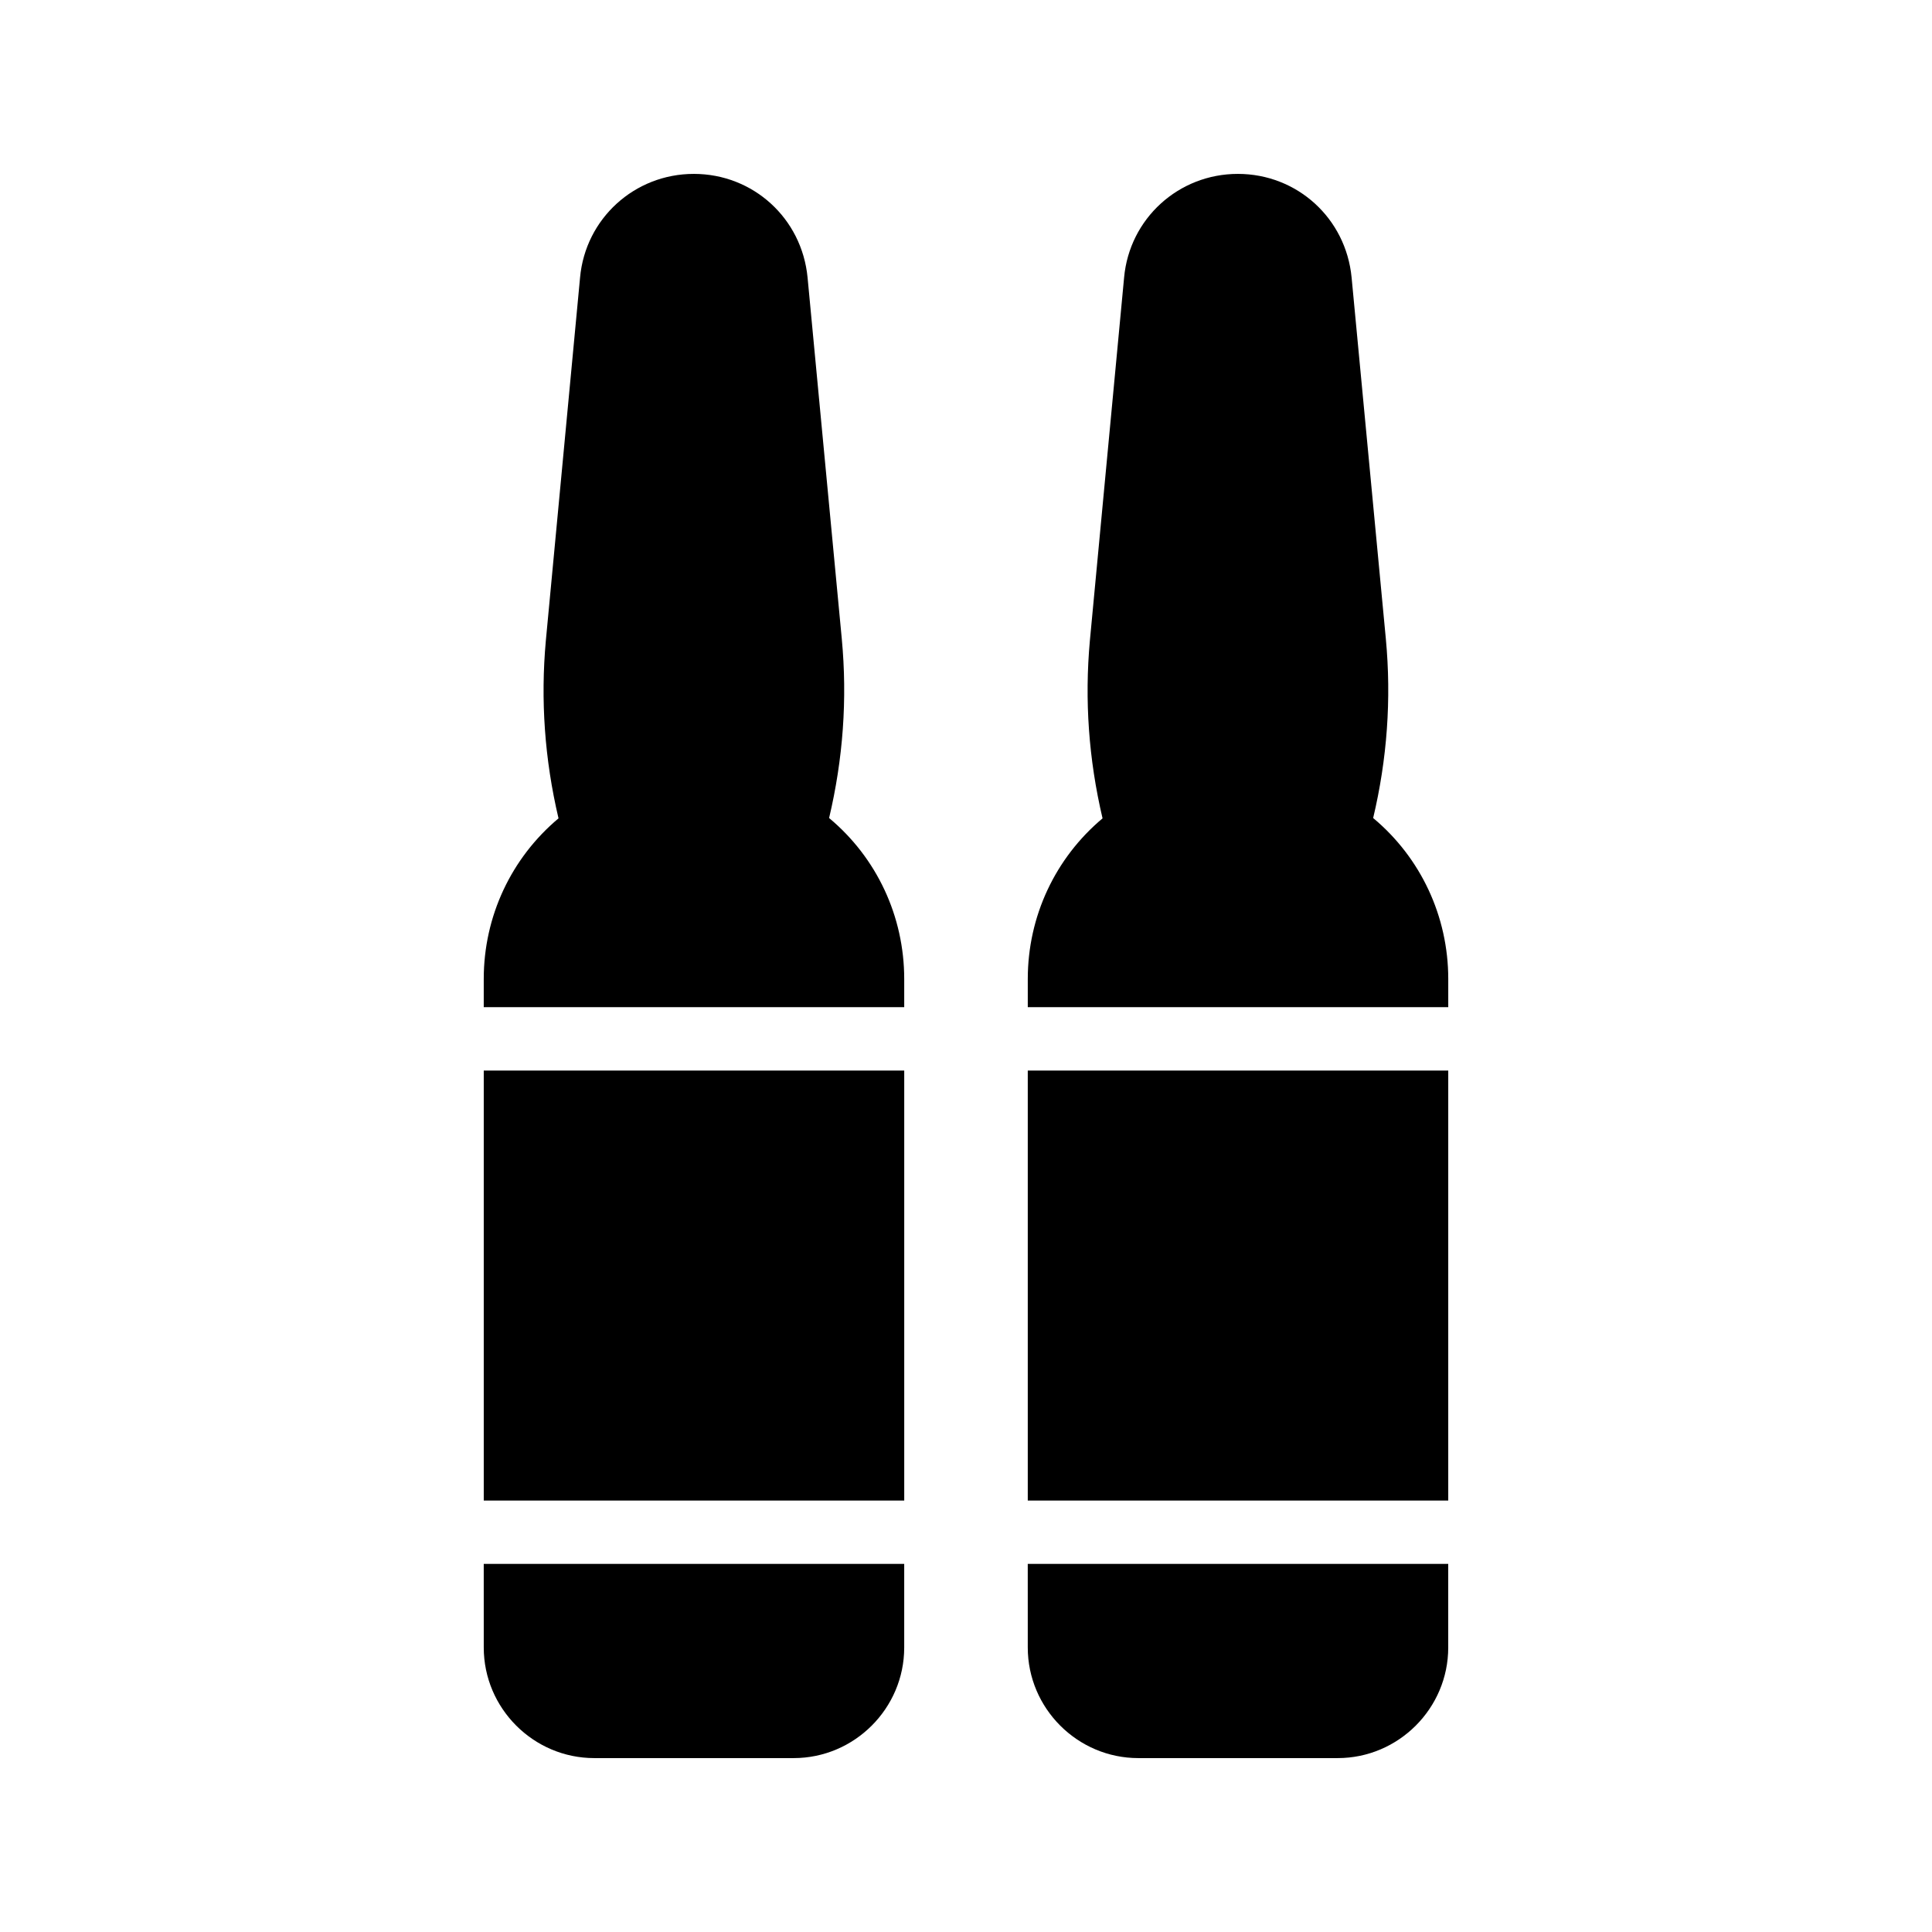
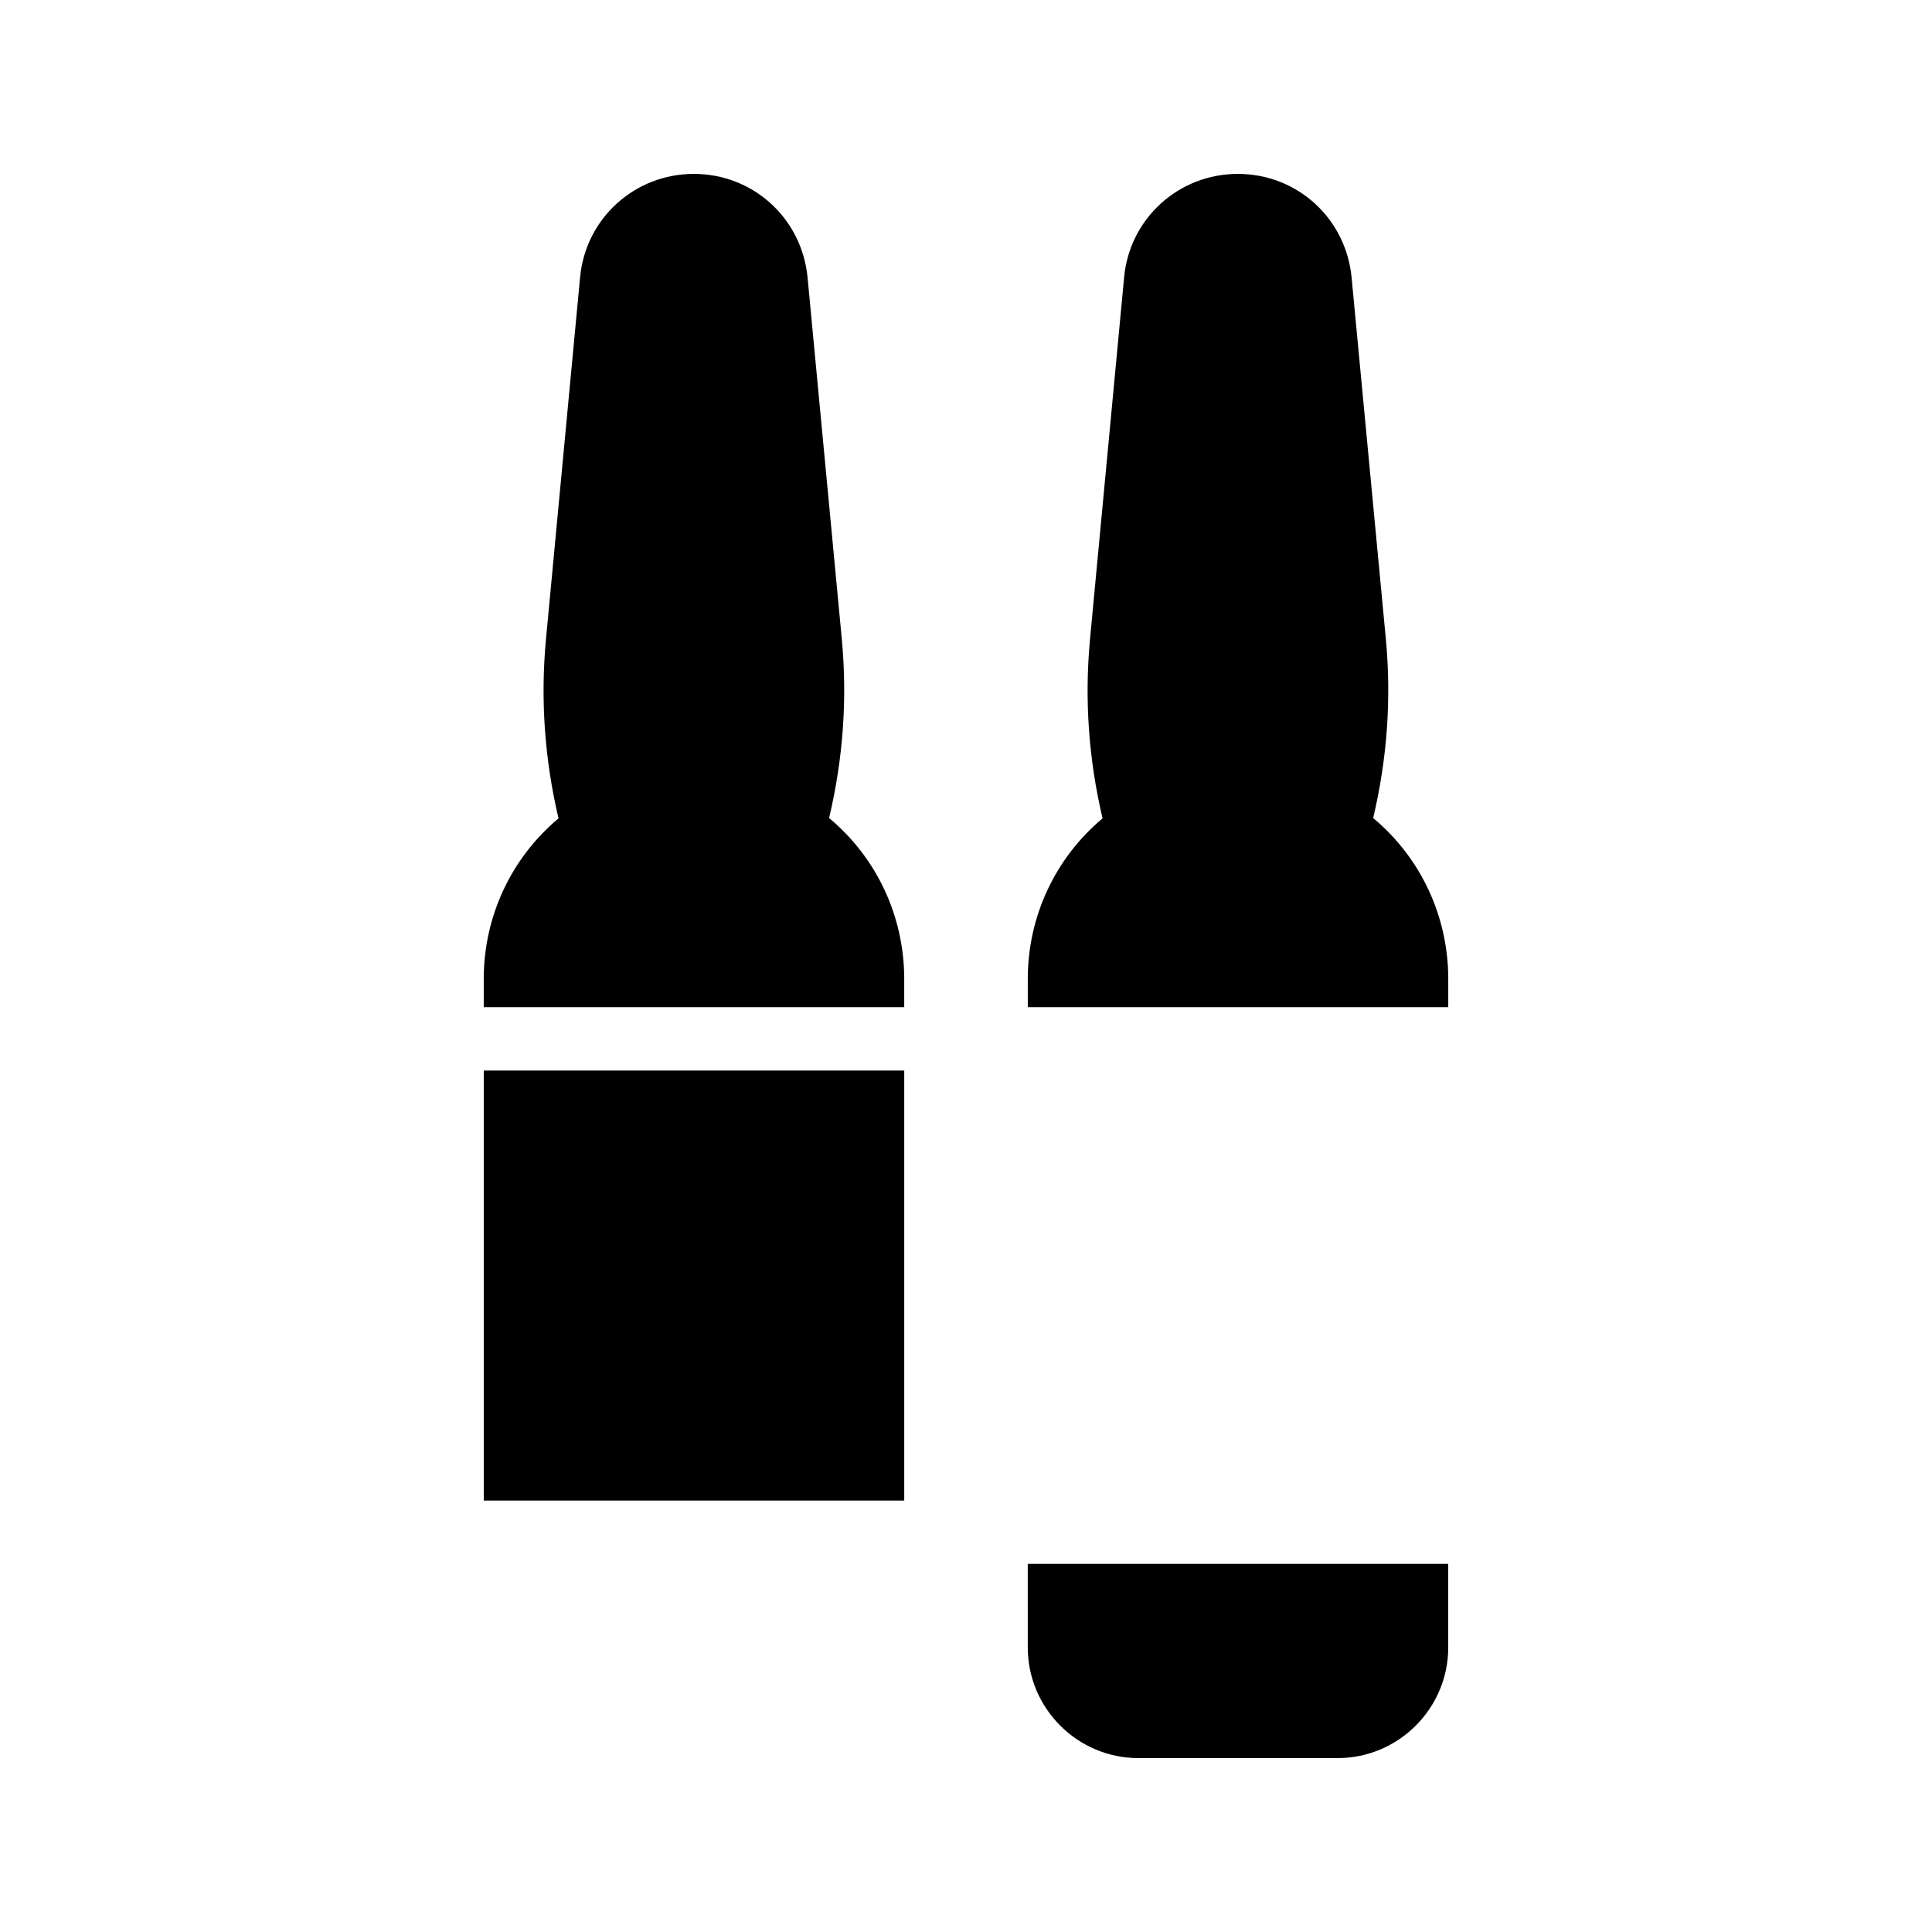
<svg xmlns="http://www.w3.org/2000/svg" fill="#000000" width="800px" height="800px" version="1.1" viewBox="144 144 512 512">
  <g>
-     <path d="m416.37 427.71h111.43v113.95h-111.43z" />
    <path d="m507.9 360.79c3.695-15.535 4.871-31.488 3.359-47.527l-9.07-95.723c-1.512-15.703-14.441-27.457-30.145-27.457s-28.719 11.84-30.145 27.457l-9.07 96.227c-1.426 15.703-0.336 31.402 3.359 47.105-12.512 10.496-19.816 25.945-19.816 42.57v7.473h111.43v-7.473c0-16.621-7.305-32.156-19.898-42.652z" />
    <path d="m363.72 360.79c3.695-15.617 4.871-31.488 3.359-47.527l-9.066-95.723c-1.512-15.703-14.445-27.457-30.145-27.457-15.703 0-28.719 11.84-30.145 27.457l-9.07 96.227c-1.426 15.703-0.336 31.402 3.359 47.105-12.512 10.496-19.816 25.945-19.816 42.57v7.473h111.43v-7.473c0-16.621-7.305-32.156-19.902-42.652z" />
-     <path d="m272.2 580.61c0 16.121 13.184 29.305 29.305 29.305h52.816c16.121 0 29.305-13.184 29.305-29.305v-22.168h-111.43z" />
    <path d="m416.37 580.61c0 16.121 13.184 29.305 29.305 29.305h52.816c16.121 0 29.305-13.184 29.305-29.305v-22.168h-111.43z" />
    <path d="m272.2 427.71h111.43v113.95h-111.43z" />
  </g>
</svg>